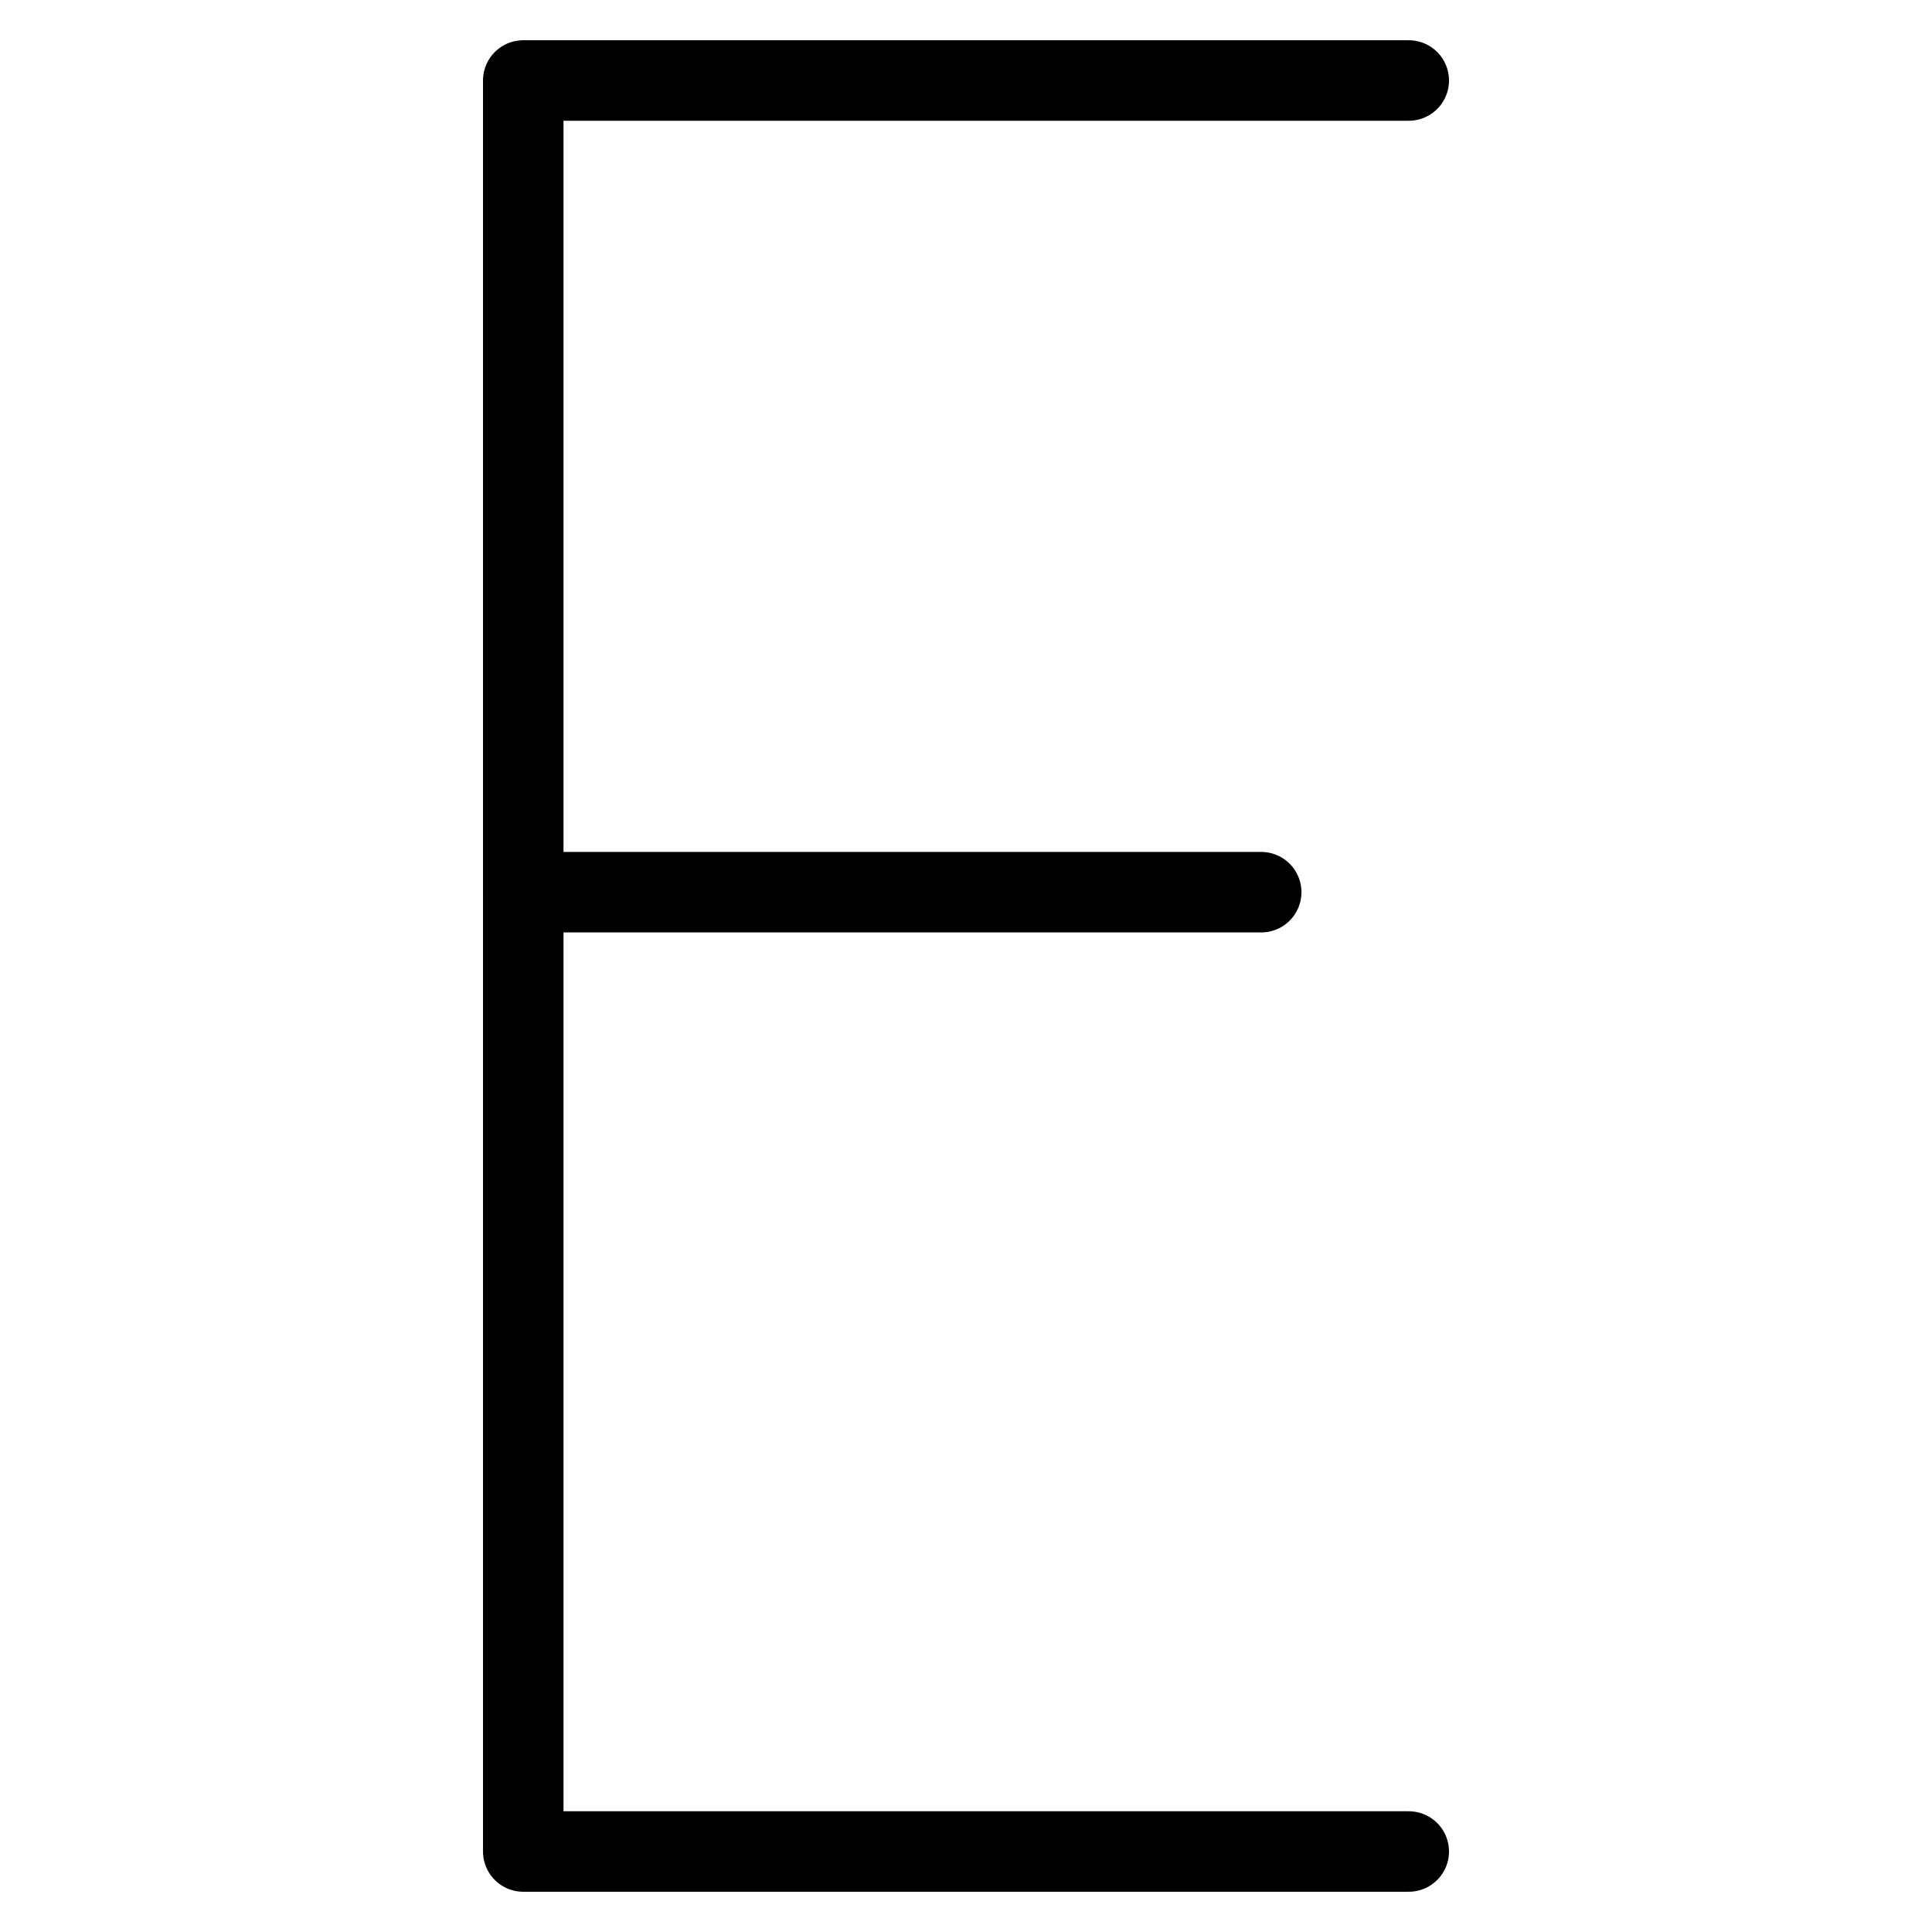
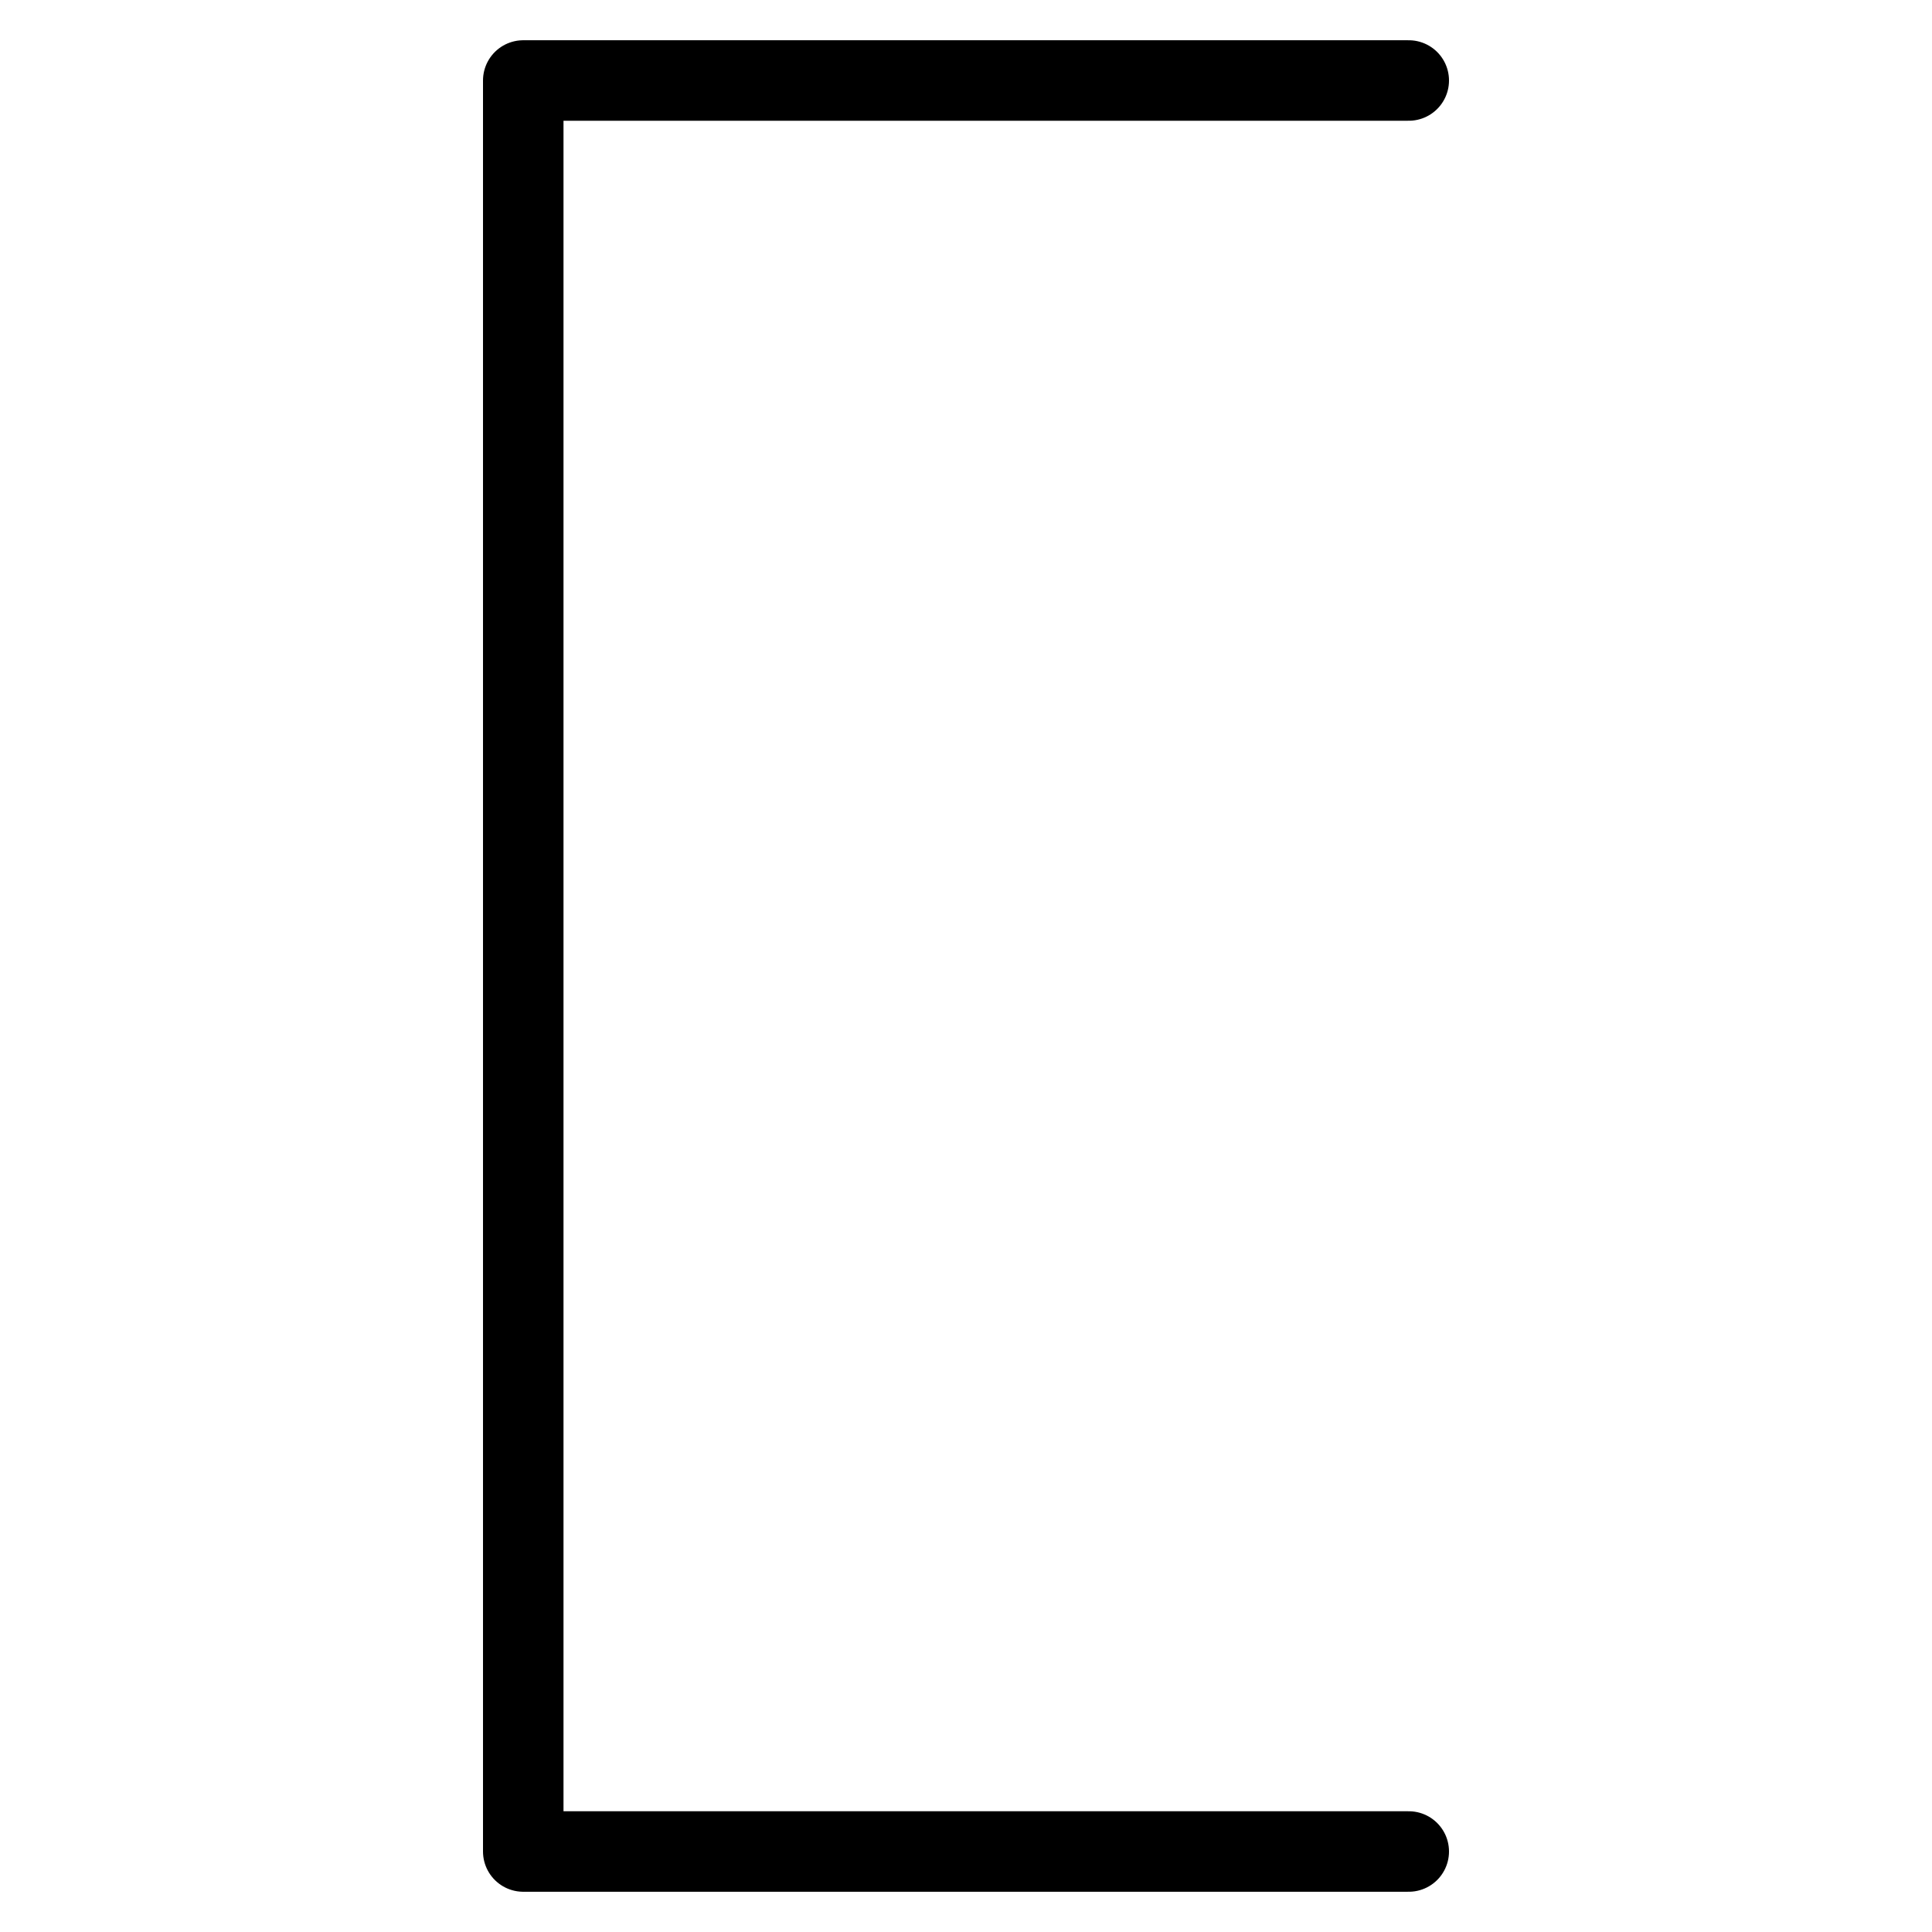
<svg xmlns="http://www.w3.org/2000/svg" fill="none" viewBox="0 0 24 24">
  <path stroke="#000000" stroke-linecap="round" stroke-linejoin="round" d="m17.5 1 -11 0v22h11" stroke-width="1" />
-   <path stroke="#000000" stroke-linecap="round" stroke-linejoin="round" d="M6.5 11.083h9.167" stroke-width="1" />
</svg>